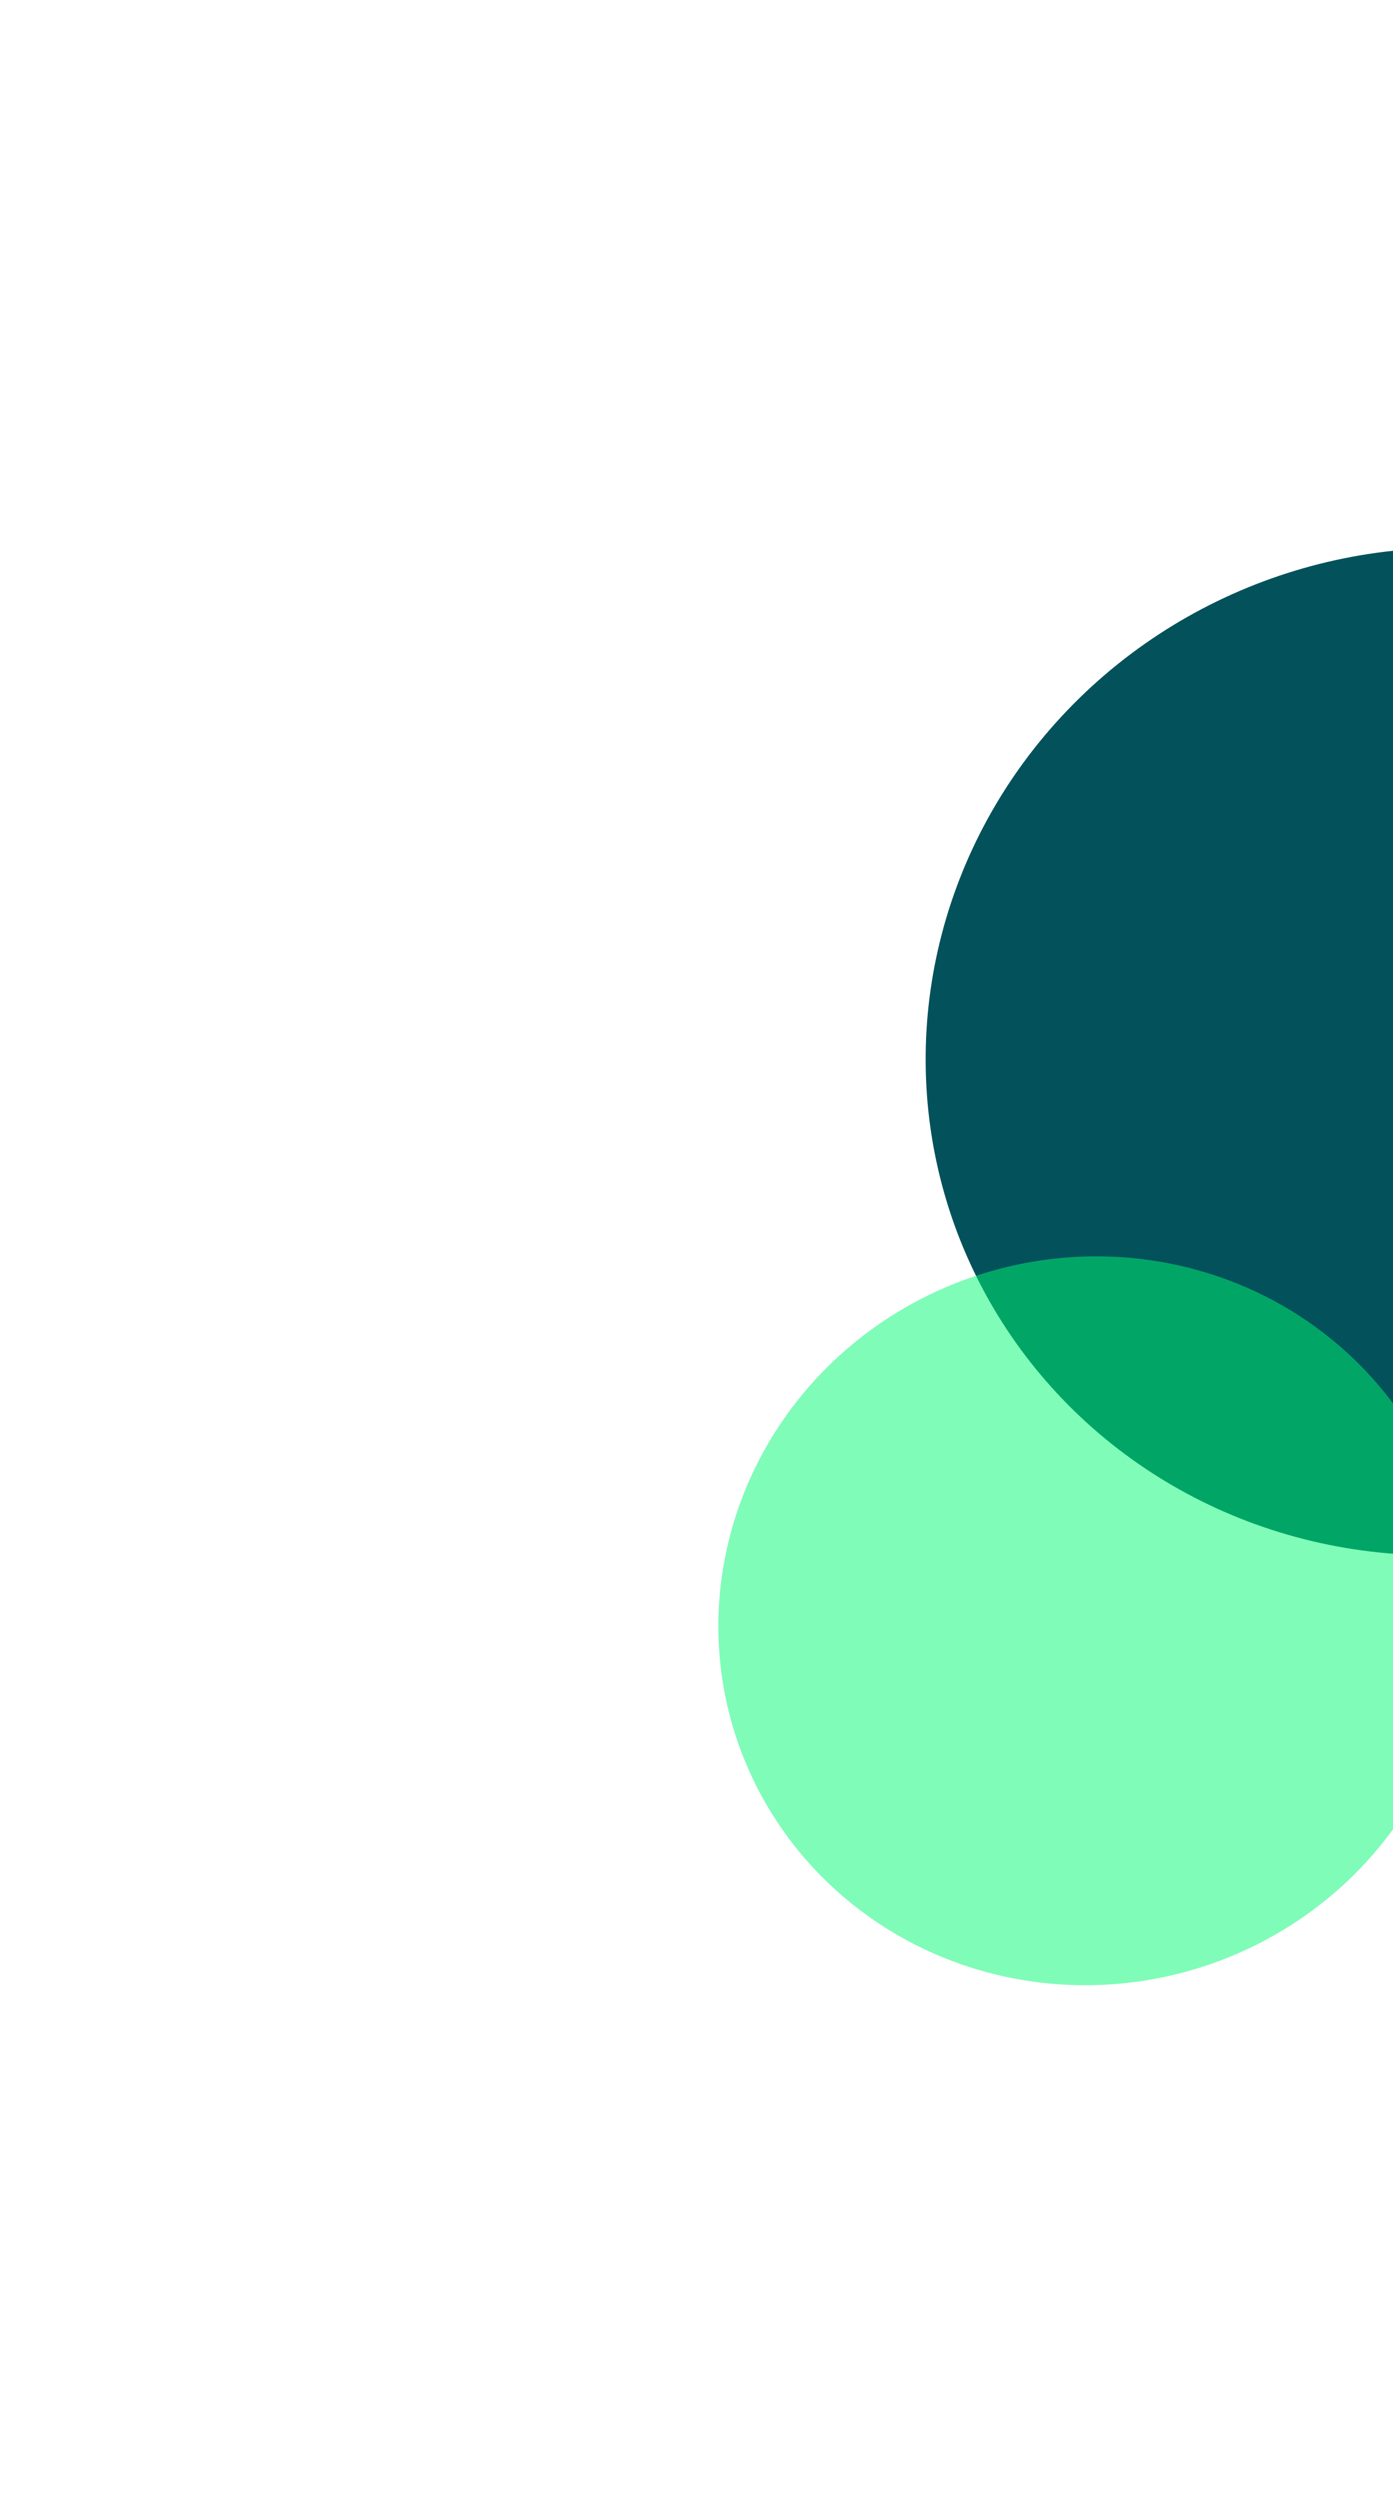
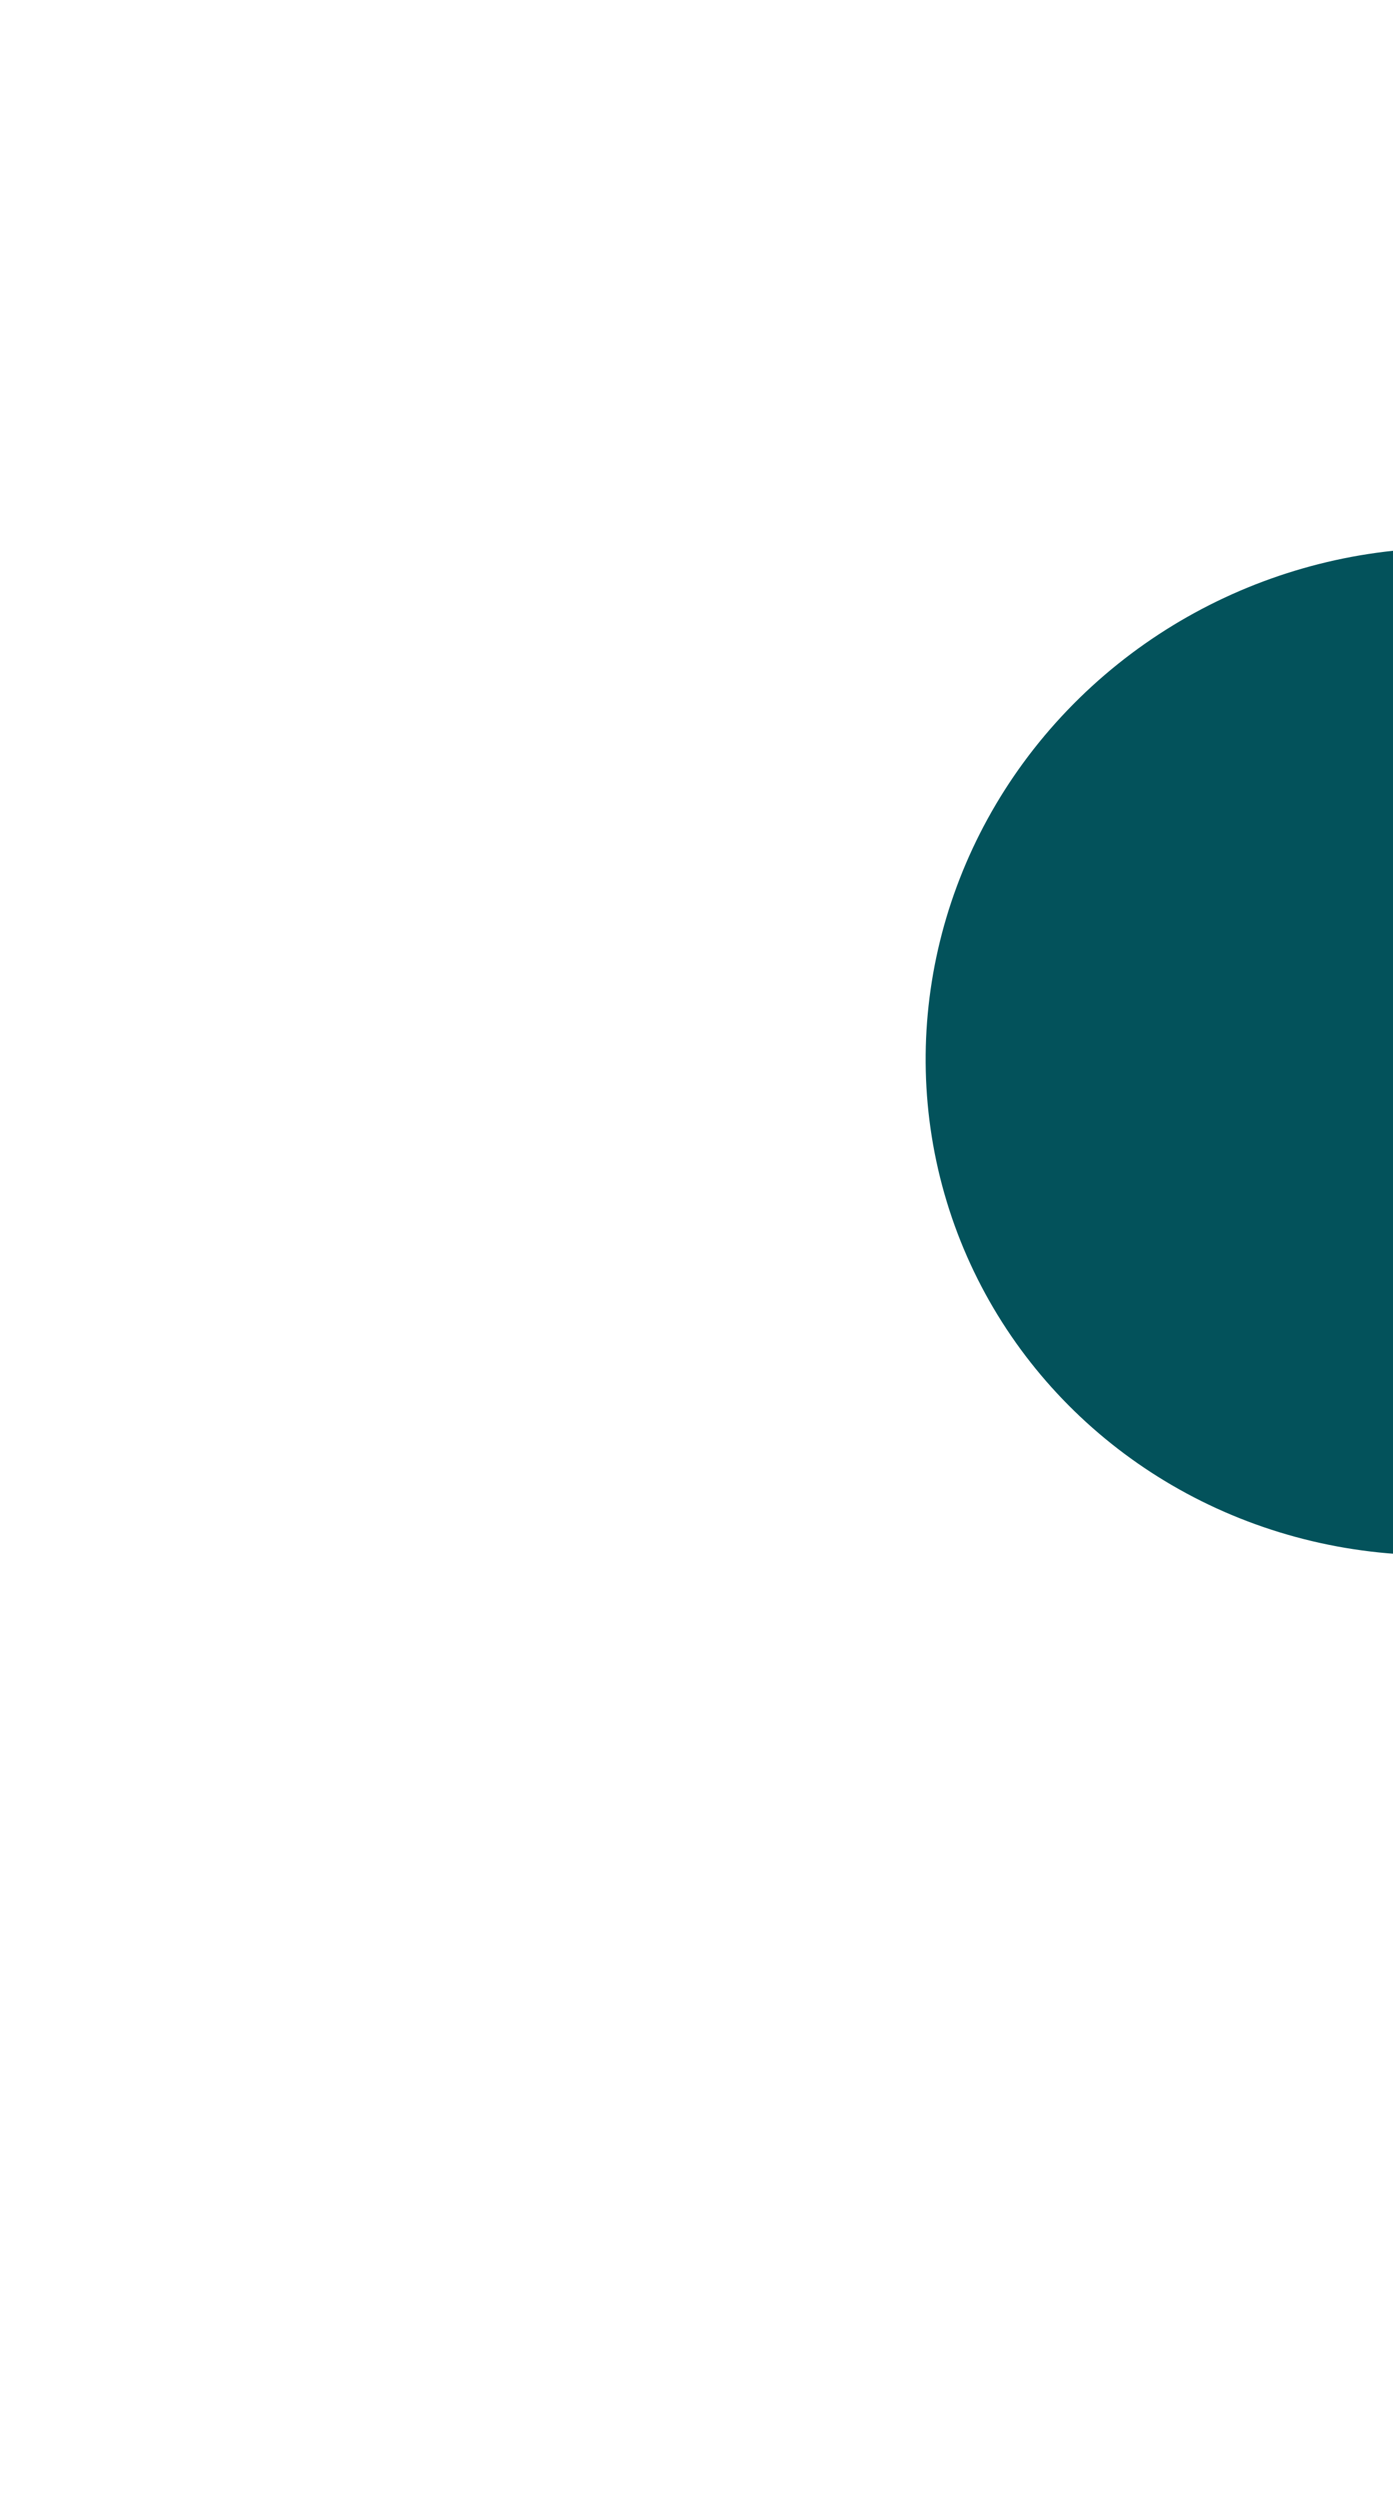
<svg xmlns="http://www.w3.org/2000/svg" width="1129" height="2025" viewBox="0 0 1129 2025" fill="none">
  <g filter="url(#filter0_f_182_3280)">
    <ellipse cx="1167.76" cy="851.728" rx="418.5" ry="407" transform="rotate(-16.904 1167.76 851.728)" fill="#03525B" />
  </g>
  <g filter="url(#filter1_f_182_3280)">
-     <ellipse cx="884.061" cy="1312.82" rx="302.5" ry="294.5" transform="rotate(-16.904 884.061 1312.82)" fill="#00FB73" fill-opacity="0.5" />
-   </g>
+     </g>
  <defs>
    <filter id="filter0_f_182_3280" x="307.111" y="0.634" width="1721.3" height="1702.19" filterUnits="userSpaceOnUse" color-interpolation-filters="sRGB">
      <feFlood flood-opacity="0" result="BackgroundImageFix" />
      <feBlend mode="normal" in="SourceGraphic" in2="BackgroundImageFix" result="shape" />
      <feGaussianBlur stdDeviation="221.5" result="effect1_foregroundBlur_182_3280" />
    </filter>
    <filter id="filter1_f_182_3280" x="0.15" y="435.554" width="1767.82" height="1754.53" filterUnits="userSpaceOnUse" color-interpolation-filters="sRGB">
      <feFlood flood-opacity="0" result="BackgroundImageFix" />
      <feBlend mode="normal" in="SourceGraphic" in2="BackgroundImageFix" result="shape" />
      <feGaussianBlur stdDeviation="291" result="effect1_foregroundBlur_182_3280" />
    </filter>
  </defs>
</svg>